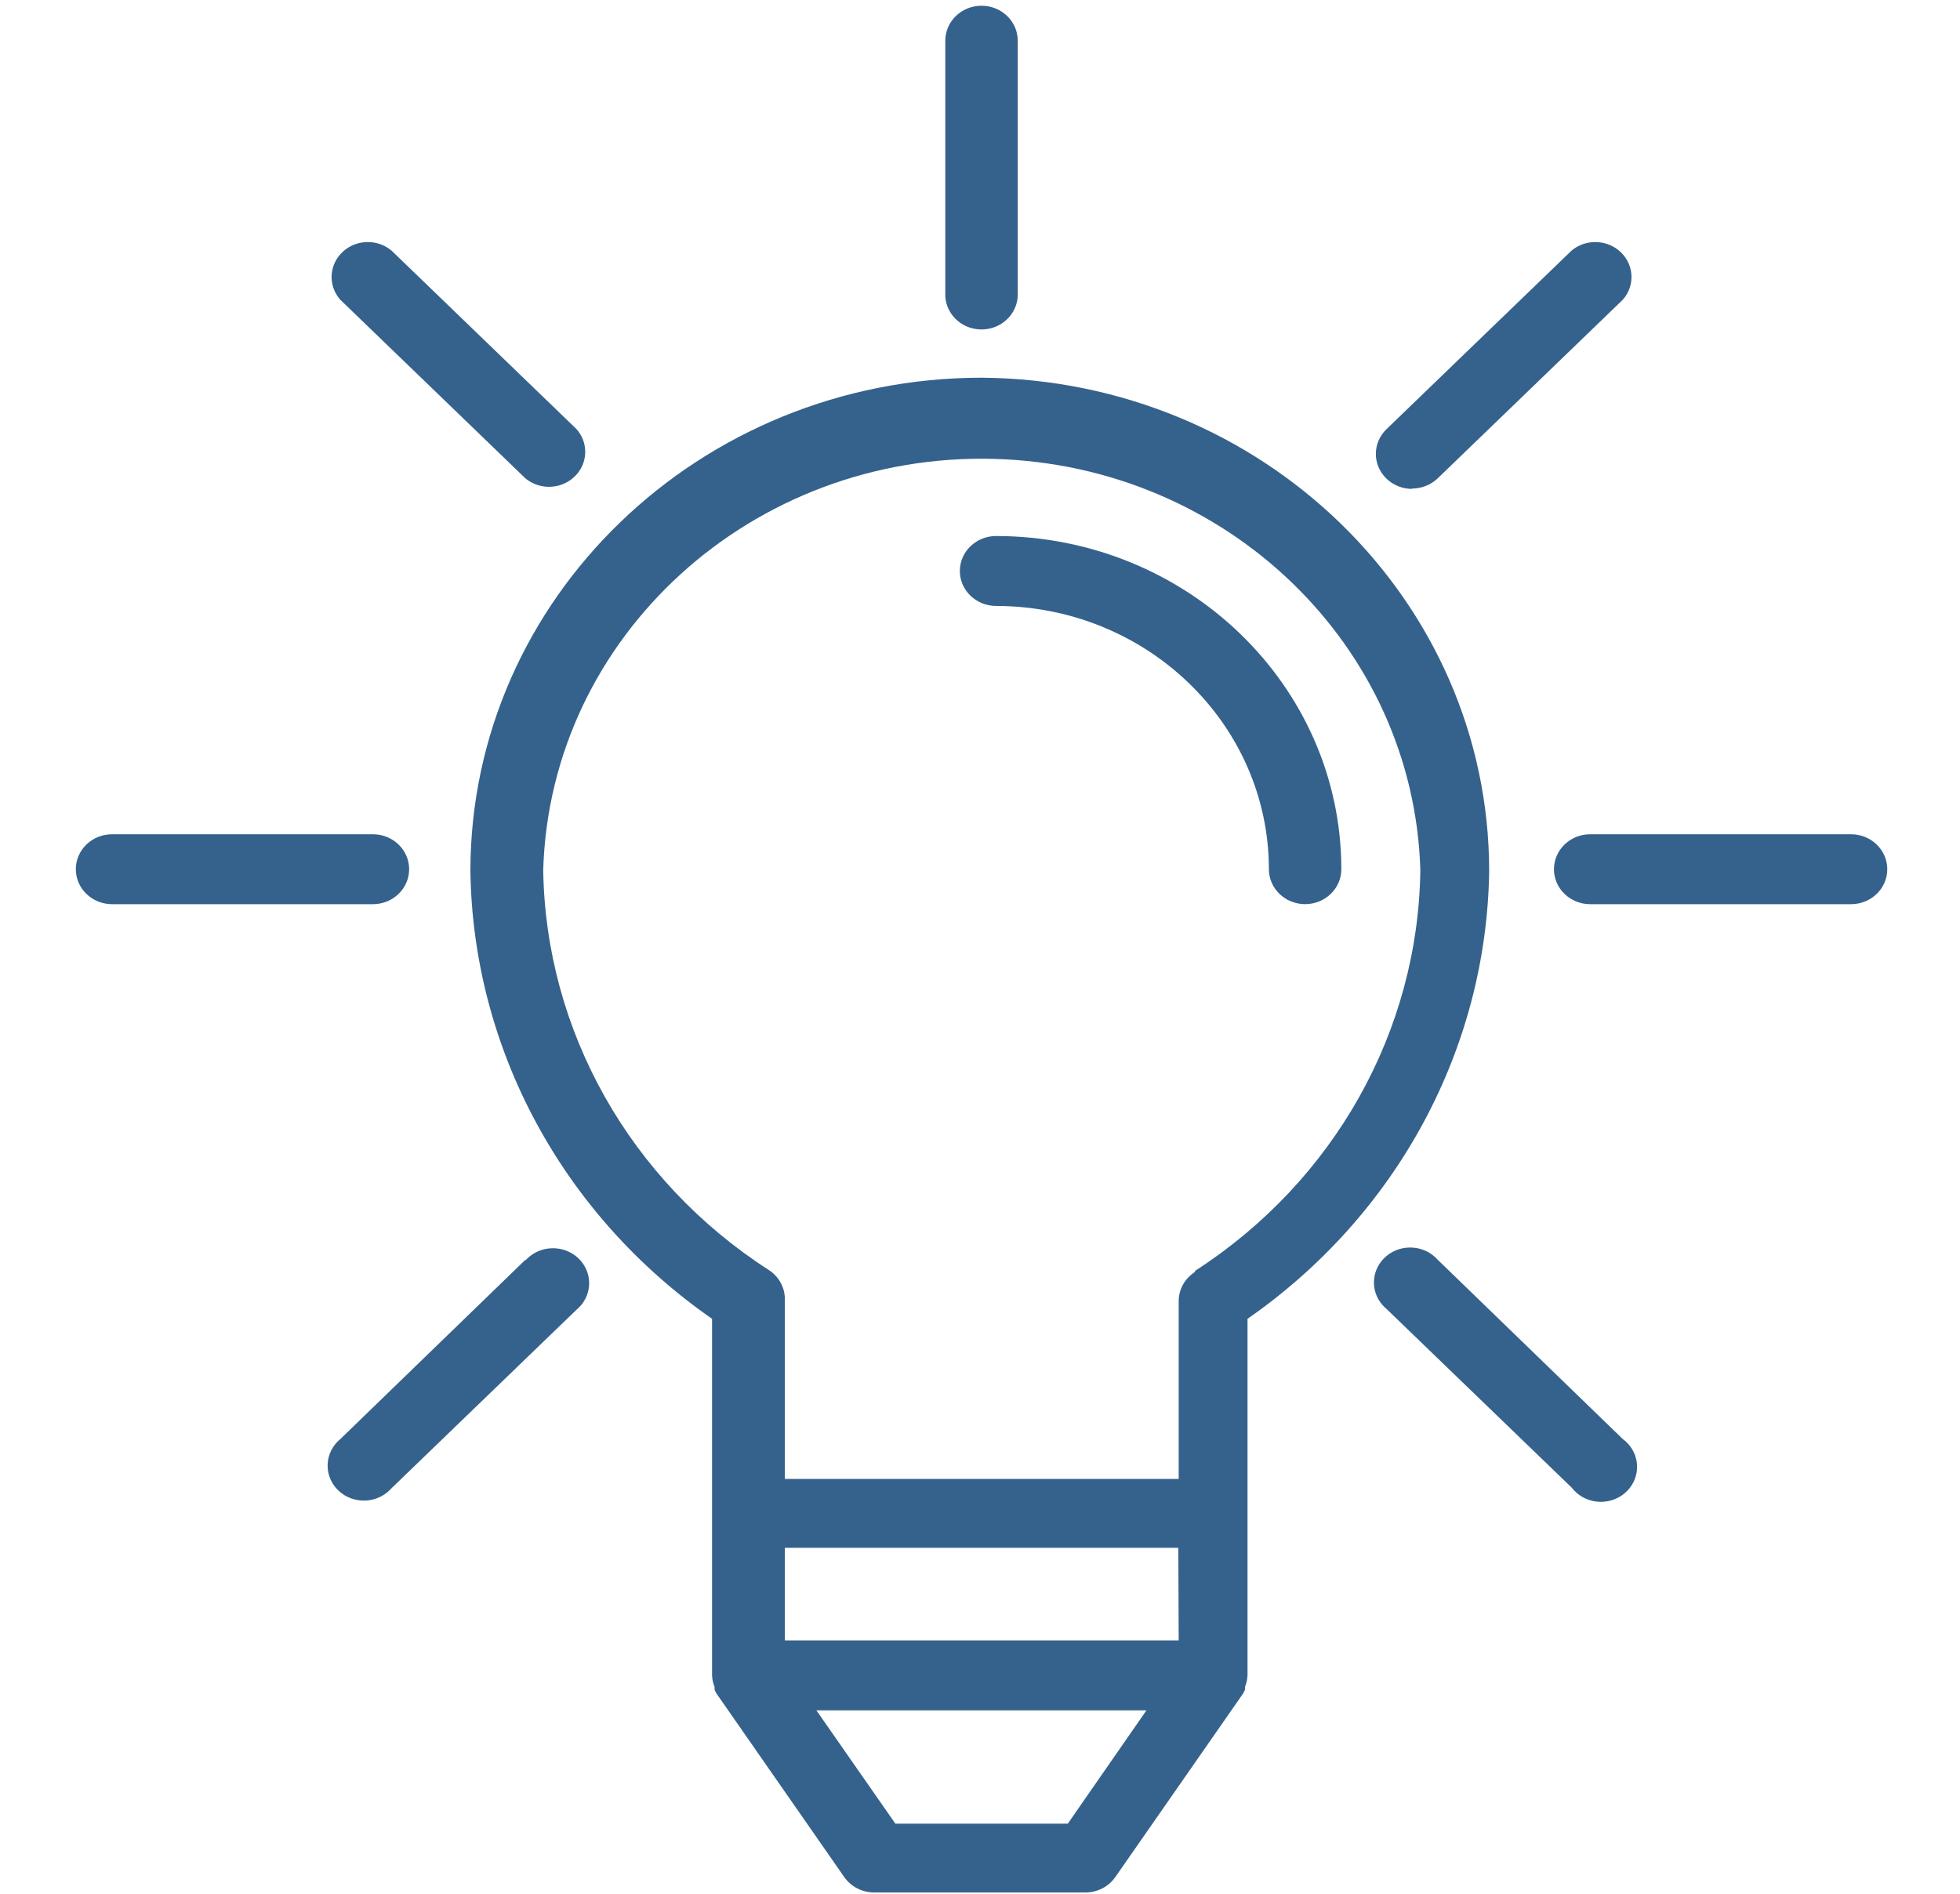
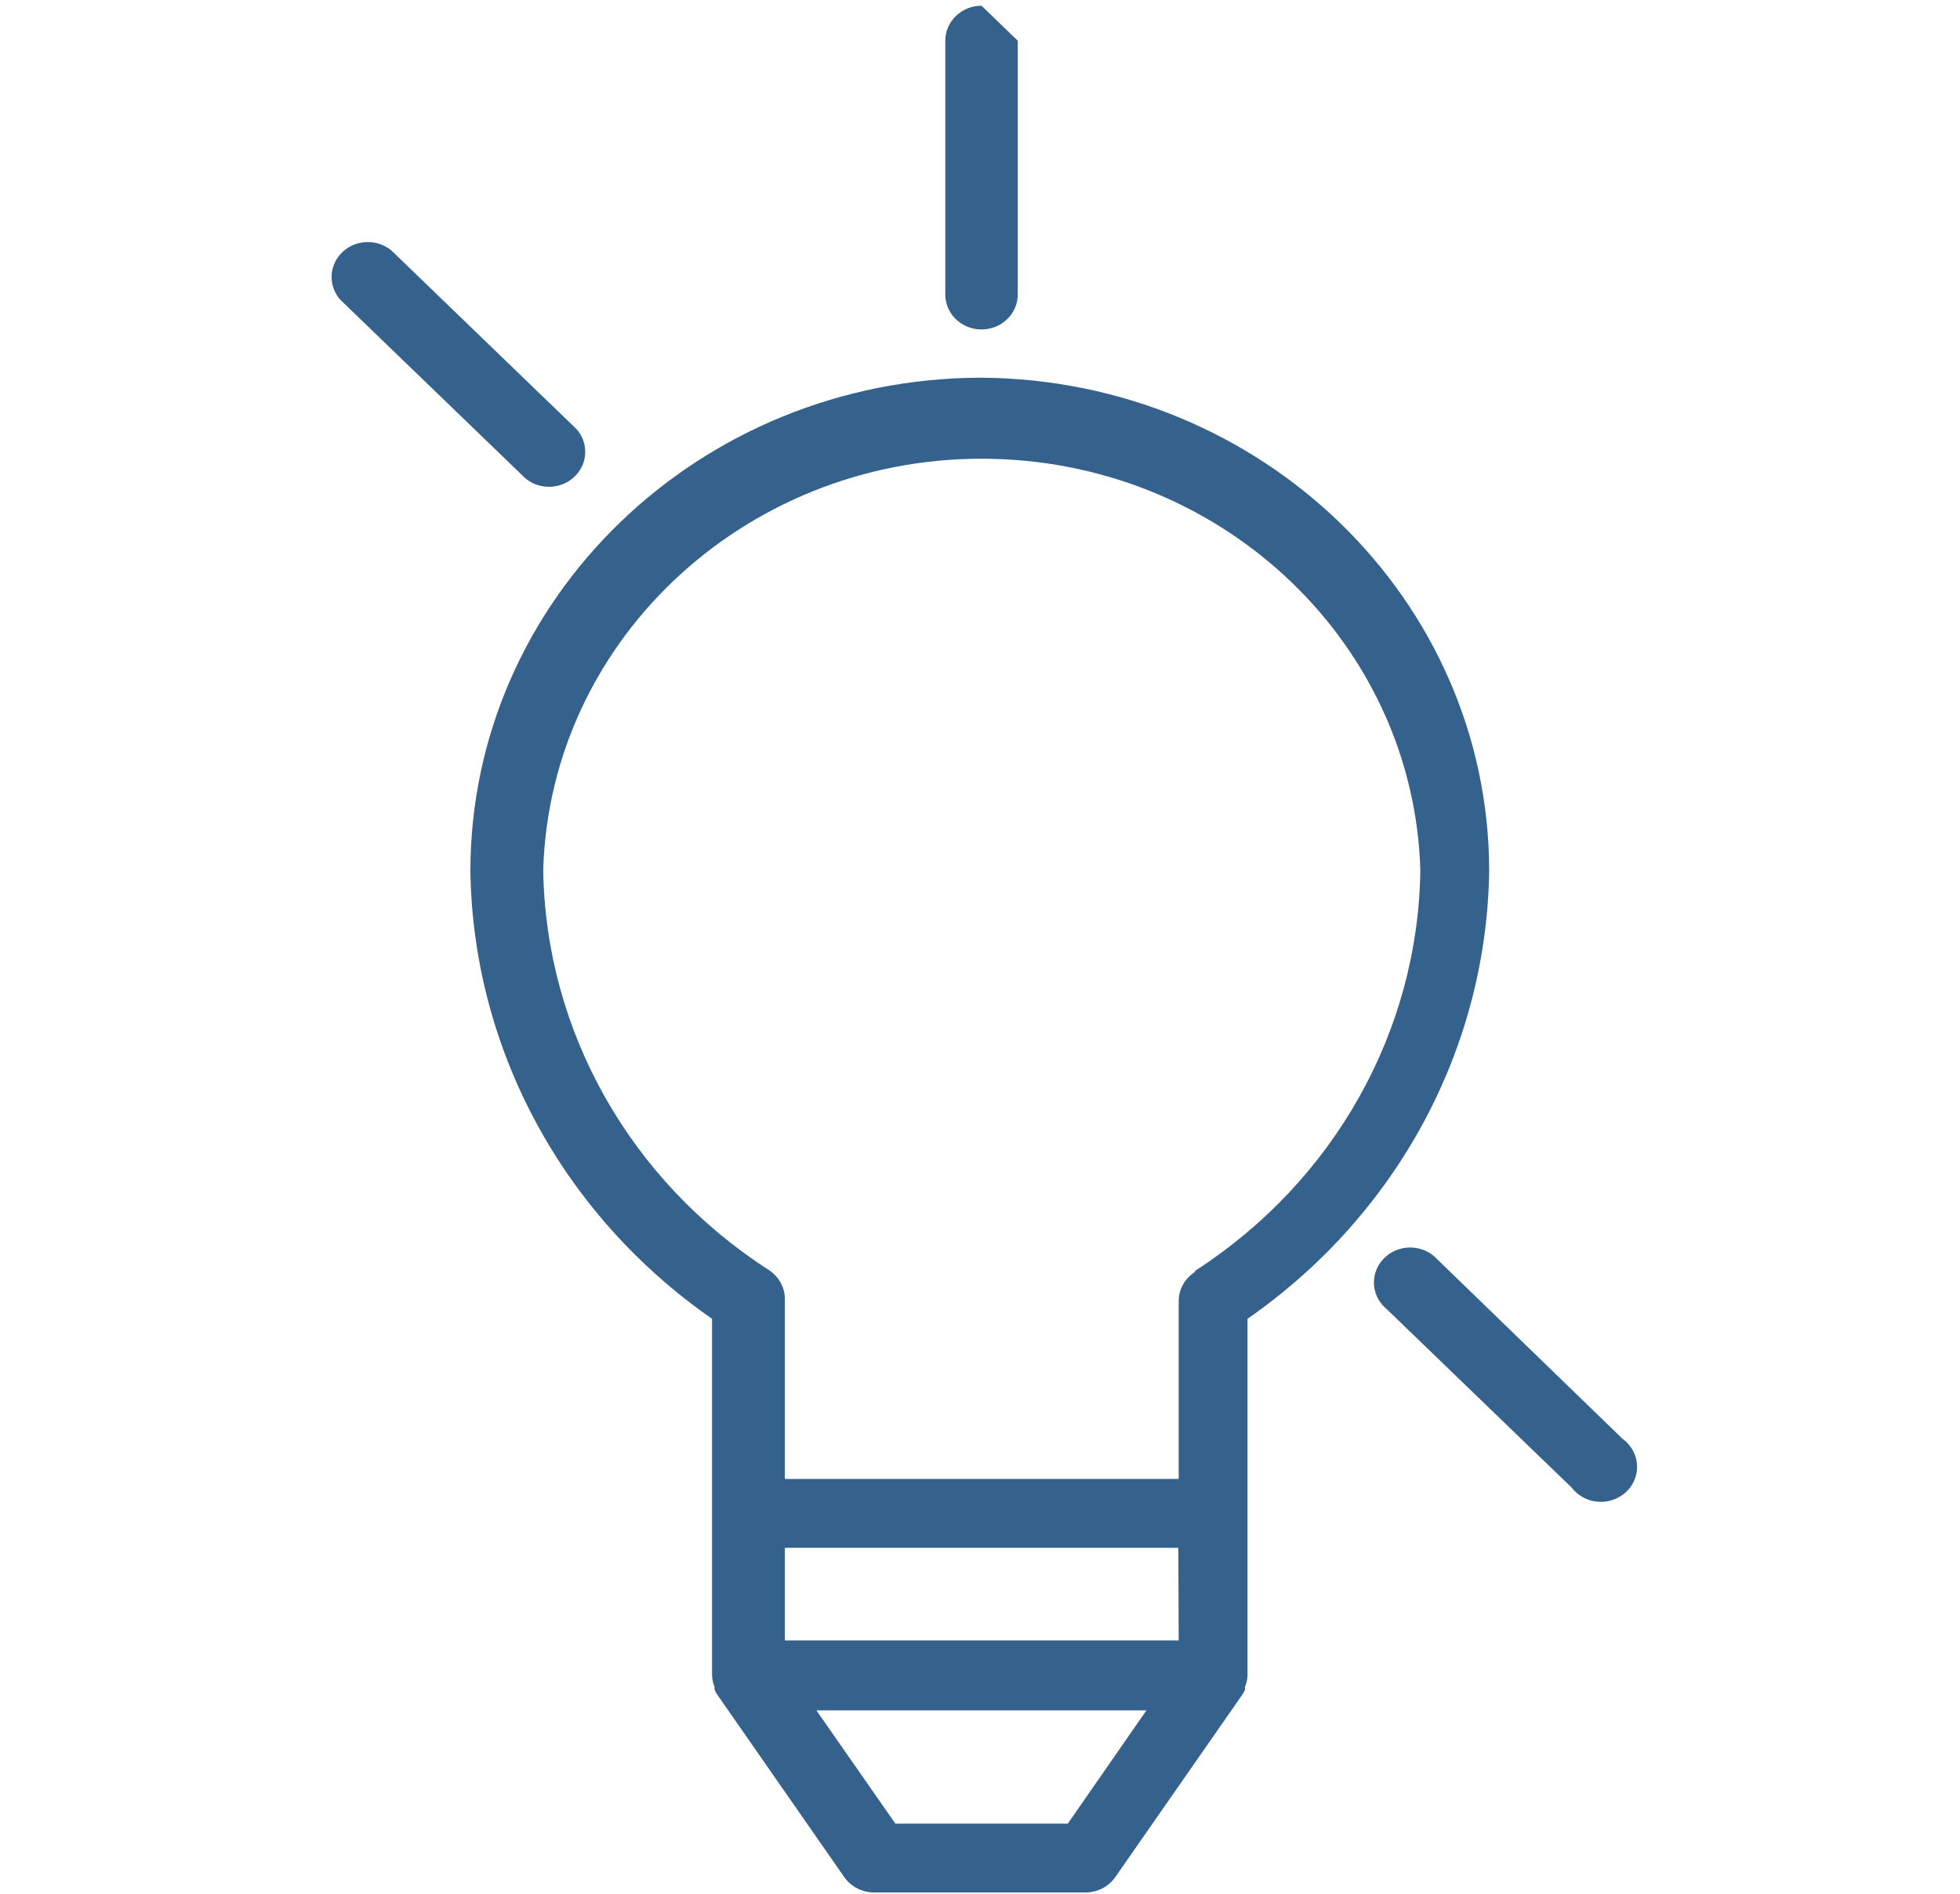
<svg xmlns="http://www.w3.org/2000/svg" width="239" height="231" viewBox="0 0 239 231" fill="none">
  <g clip-path="url(#clip0_1866_4)">
    <path d="M119.694 46.059C85.278 46.082 57.384 73 57.359 106.213C57.667 127.893 68.598 148.151 86.826 160.826V204.269C86.841 204.765 86.945 205.256 87.135 205.718V206.059C87.212 206.235 87.3 206.406 87.4 206.571L102.951 228.911C103.774 230.086 105.148 230.788 106.618 230.786H132.329C133.799 230.788 135.173 230.086 135.996 228.911L151.547 206.571C151.647 206.406 151.736 206.235 151.812 206.059V205.718C152.002 205.256 152.106 204.765 152.121 204.269V160.826C170.35 148.151 181.28 127.893 181.588 106.213C181.565 73.166 153.938 46.316 119.694 46.059ZM130.209 222.388H109.18L99.549 208.575H139.795L130.209 222.388ZM95.706 200.048V188.75H143.683L143.727 200.048H95.706ZM145.715 154.985V155.113C144.468 155.906 143.72 157.253 143.727 158.694V180.352H95.706V158.439C95.713 156.997 94.965 155.65 93.718 154.857C76.804 143.95 66.53 125.714 66.239 106.086C67.088 77.584 91.719 55.143 121.253 55.962C149.595 56.748 172.379 78.735 173.194 106.086C172.947 125.76 162.667 144.053 145.715 154.985Z" fill="#35628C" />
-     <path d="M121.461 65.367C119.021 65.367 117.043 67.276 117.043 69.63C117.043 71.985 119.021 73.894 121.461 73.894C139.823 73.917 154.702 88.276 154.727 105.996C154.727 108.351 156.705 110.259 159.145 110.259C161.584 110.259 163.562 108.351 163.562 105.996C163.538 83.567 144.703 65.391 121.461 65.367Z" fill="#35628C" />
-     <path d="M45.472 101.736H13.664C11.224 101.736 9.246 103.645 9.246 106C9.246 108.354 11.224 110.263 13.664 110.263H45.472C47.912 110.263 49.89 108.354 49.89 106C49.89 103.645 47.912 101.736 45.472 101.736Z" fill="#35628C" />
-     <path d="M225.714 101.736H193.906C191.466 101.736 189.488 103.645 189.488 106C189.488 108.354 191.466 110.263 193.906 110.263H225.714C228.154 110.263 230.132 108.354 230.132 106C230.132 103.645 228.154 101.736 225.714 101.736Z" fill="#35628C" />
-     <path d="M70.78 153.709C69.193 151.921 66.404 151.712 64.551 153.244C64.378 153.387 64.217 153.542 64.069 153.709V153.624L41.494 175.495C39.64 177.026 39.425 179.717 41.012 181.506C42.599 183.294 45.387 183.503 47.241 181.971C47.413 181.828 47.575 181.673 47.723 181.506L70.298 159.72C72.151 158.189 72.367 155.498 70.78 153.709Z" fill="#35628C" />
-     <path d="M197.398 30.543C195.744 29.176 193.305 29.176 191.651 30.543L169.076 52.328C167.344 53.986 167.332 56.686 169.05 58.357C169.886 59.171 171.026 59.625 172.213 59.618L172.169 59.576C173.343 59.582 174.472 59.137 175.305 58.339L197.88 36.554C199.468 34.766 199.252 32.074 197.398 30.543Z" fill="#35628C" />
    <path d="M198.76 176.349C198.511 176.025 198.217 175.736 197.884 175.492L175.309 153.621C173.722 151.833 170.933 151.624 169.08 153.156C167.226 154.688 167.01 157.379 168.597 159.167C168.745 159.334 168.907 159.49 169.08 159.632L191.655 181.418C193.105 183.311 195.871 183.711 197.833 182.312C199.795 180.913 200.21 178.243 198.76 176.349Z" fill="#35628C" />
    <path d="M70.3 52.328L47.725 30.543C45.872 29.011 43.083 29.22 41.496 31.008C40.08 32.604 40.08 34.958 41.496 36.554L64.071 58.339C65.924 59.871 68.713 59.663 70.3 57.874C71.716 56.278 71.716 53.924 70.3 52.328Z" fill="#35628C" />
-     <path d="M119.685 0.699C117.246 0.699 115.268 2.608 115.268 4.962V35.786C115.194 38.139 117.112 40.105 119.551 40.175C119.595 40.176 119.64 40.177 119.685 40.177C122.125 40.177 124.103 38.268 124.103 35.914V4.962C124.103 2.608 122.125 0.699 119.685 0.699Z" fill="#35628C" />
+     <path d="M119.685 0.699C117.246 0.699 115.268 2.608 115.268 4.962V35.786C115.194 38.139 117.112 40.105 119.551 40.175C119.595 40.176 119.64 40.177 119.685 40.177C122.125 40.177 124.103 38.268 124.103 35.914V4.962Z" fill="#35628C" />
  </g>
  <defs>
    <clipPath id="clip0_1866_4">
      <rect width="238.428" height="230.089" fill="white" transform="translate(0.477 0.697)" />
    </clipPath>
  </defs>
</svg>